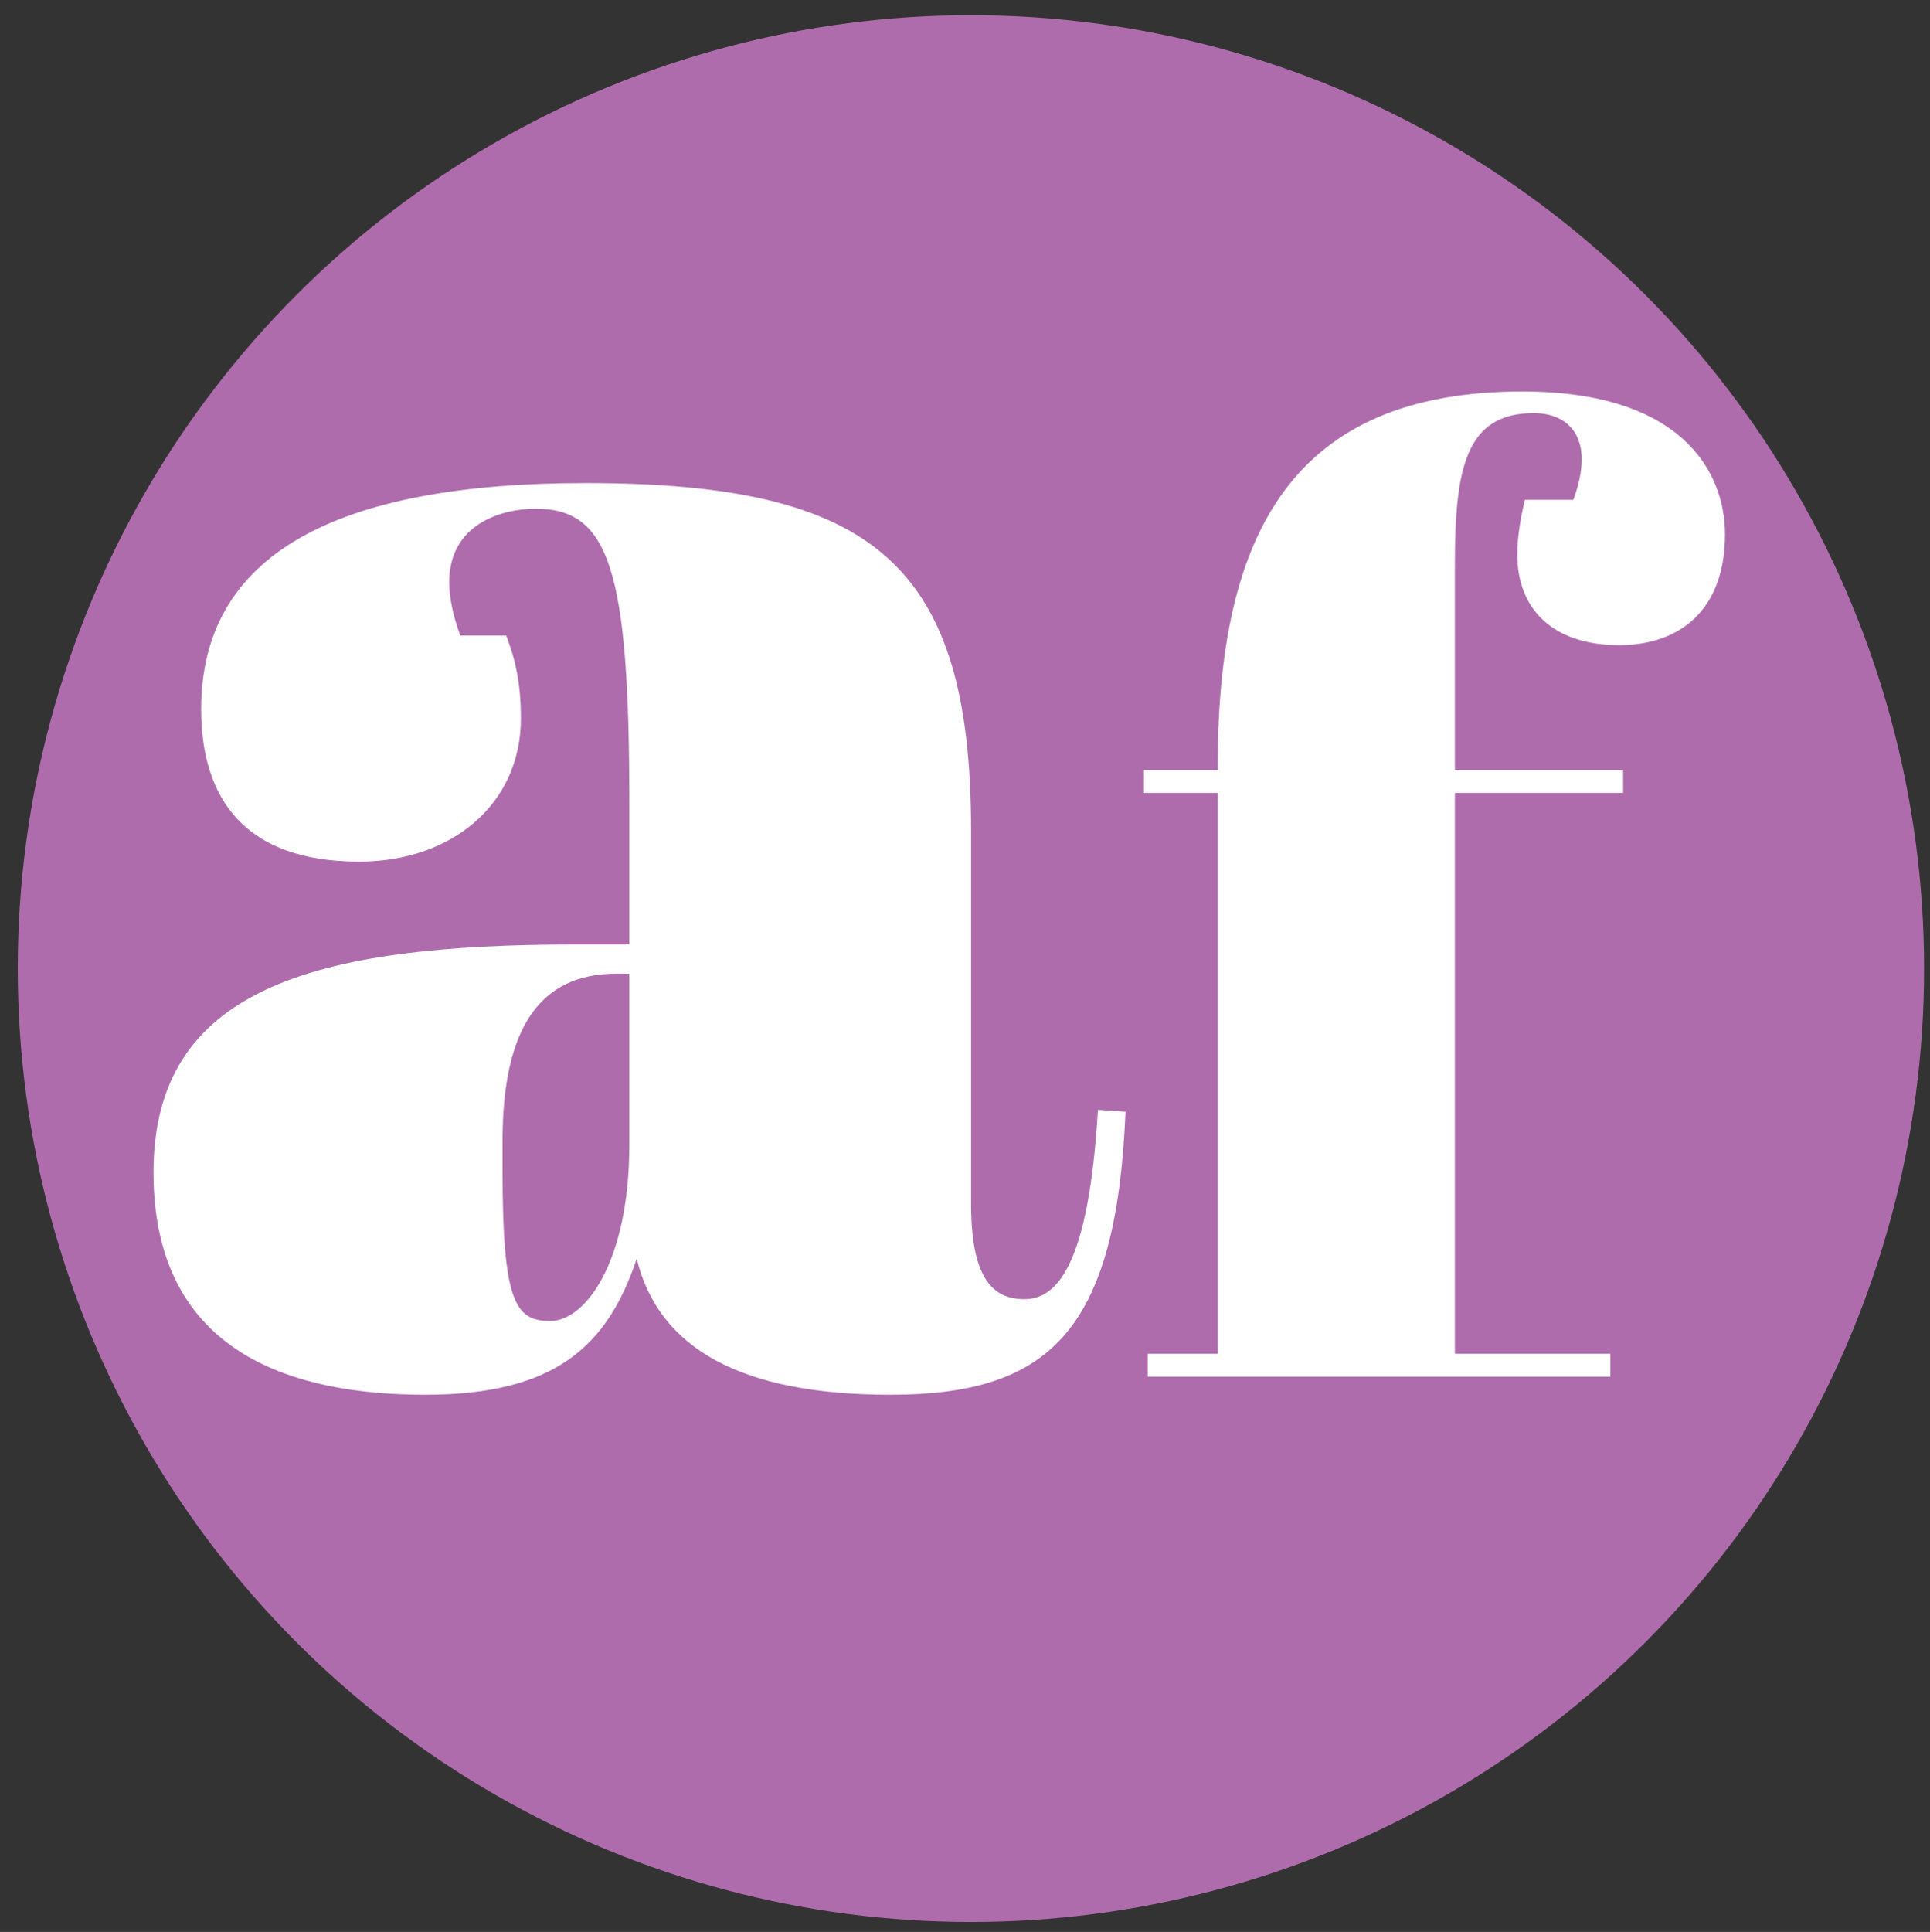
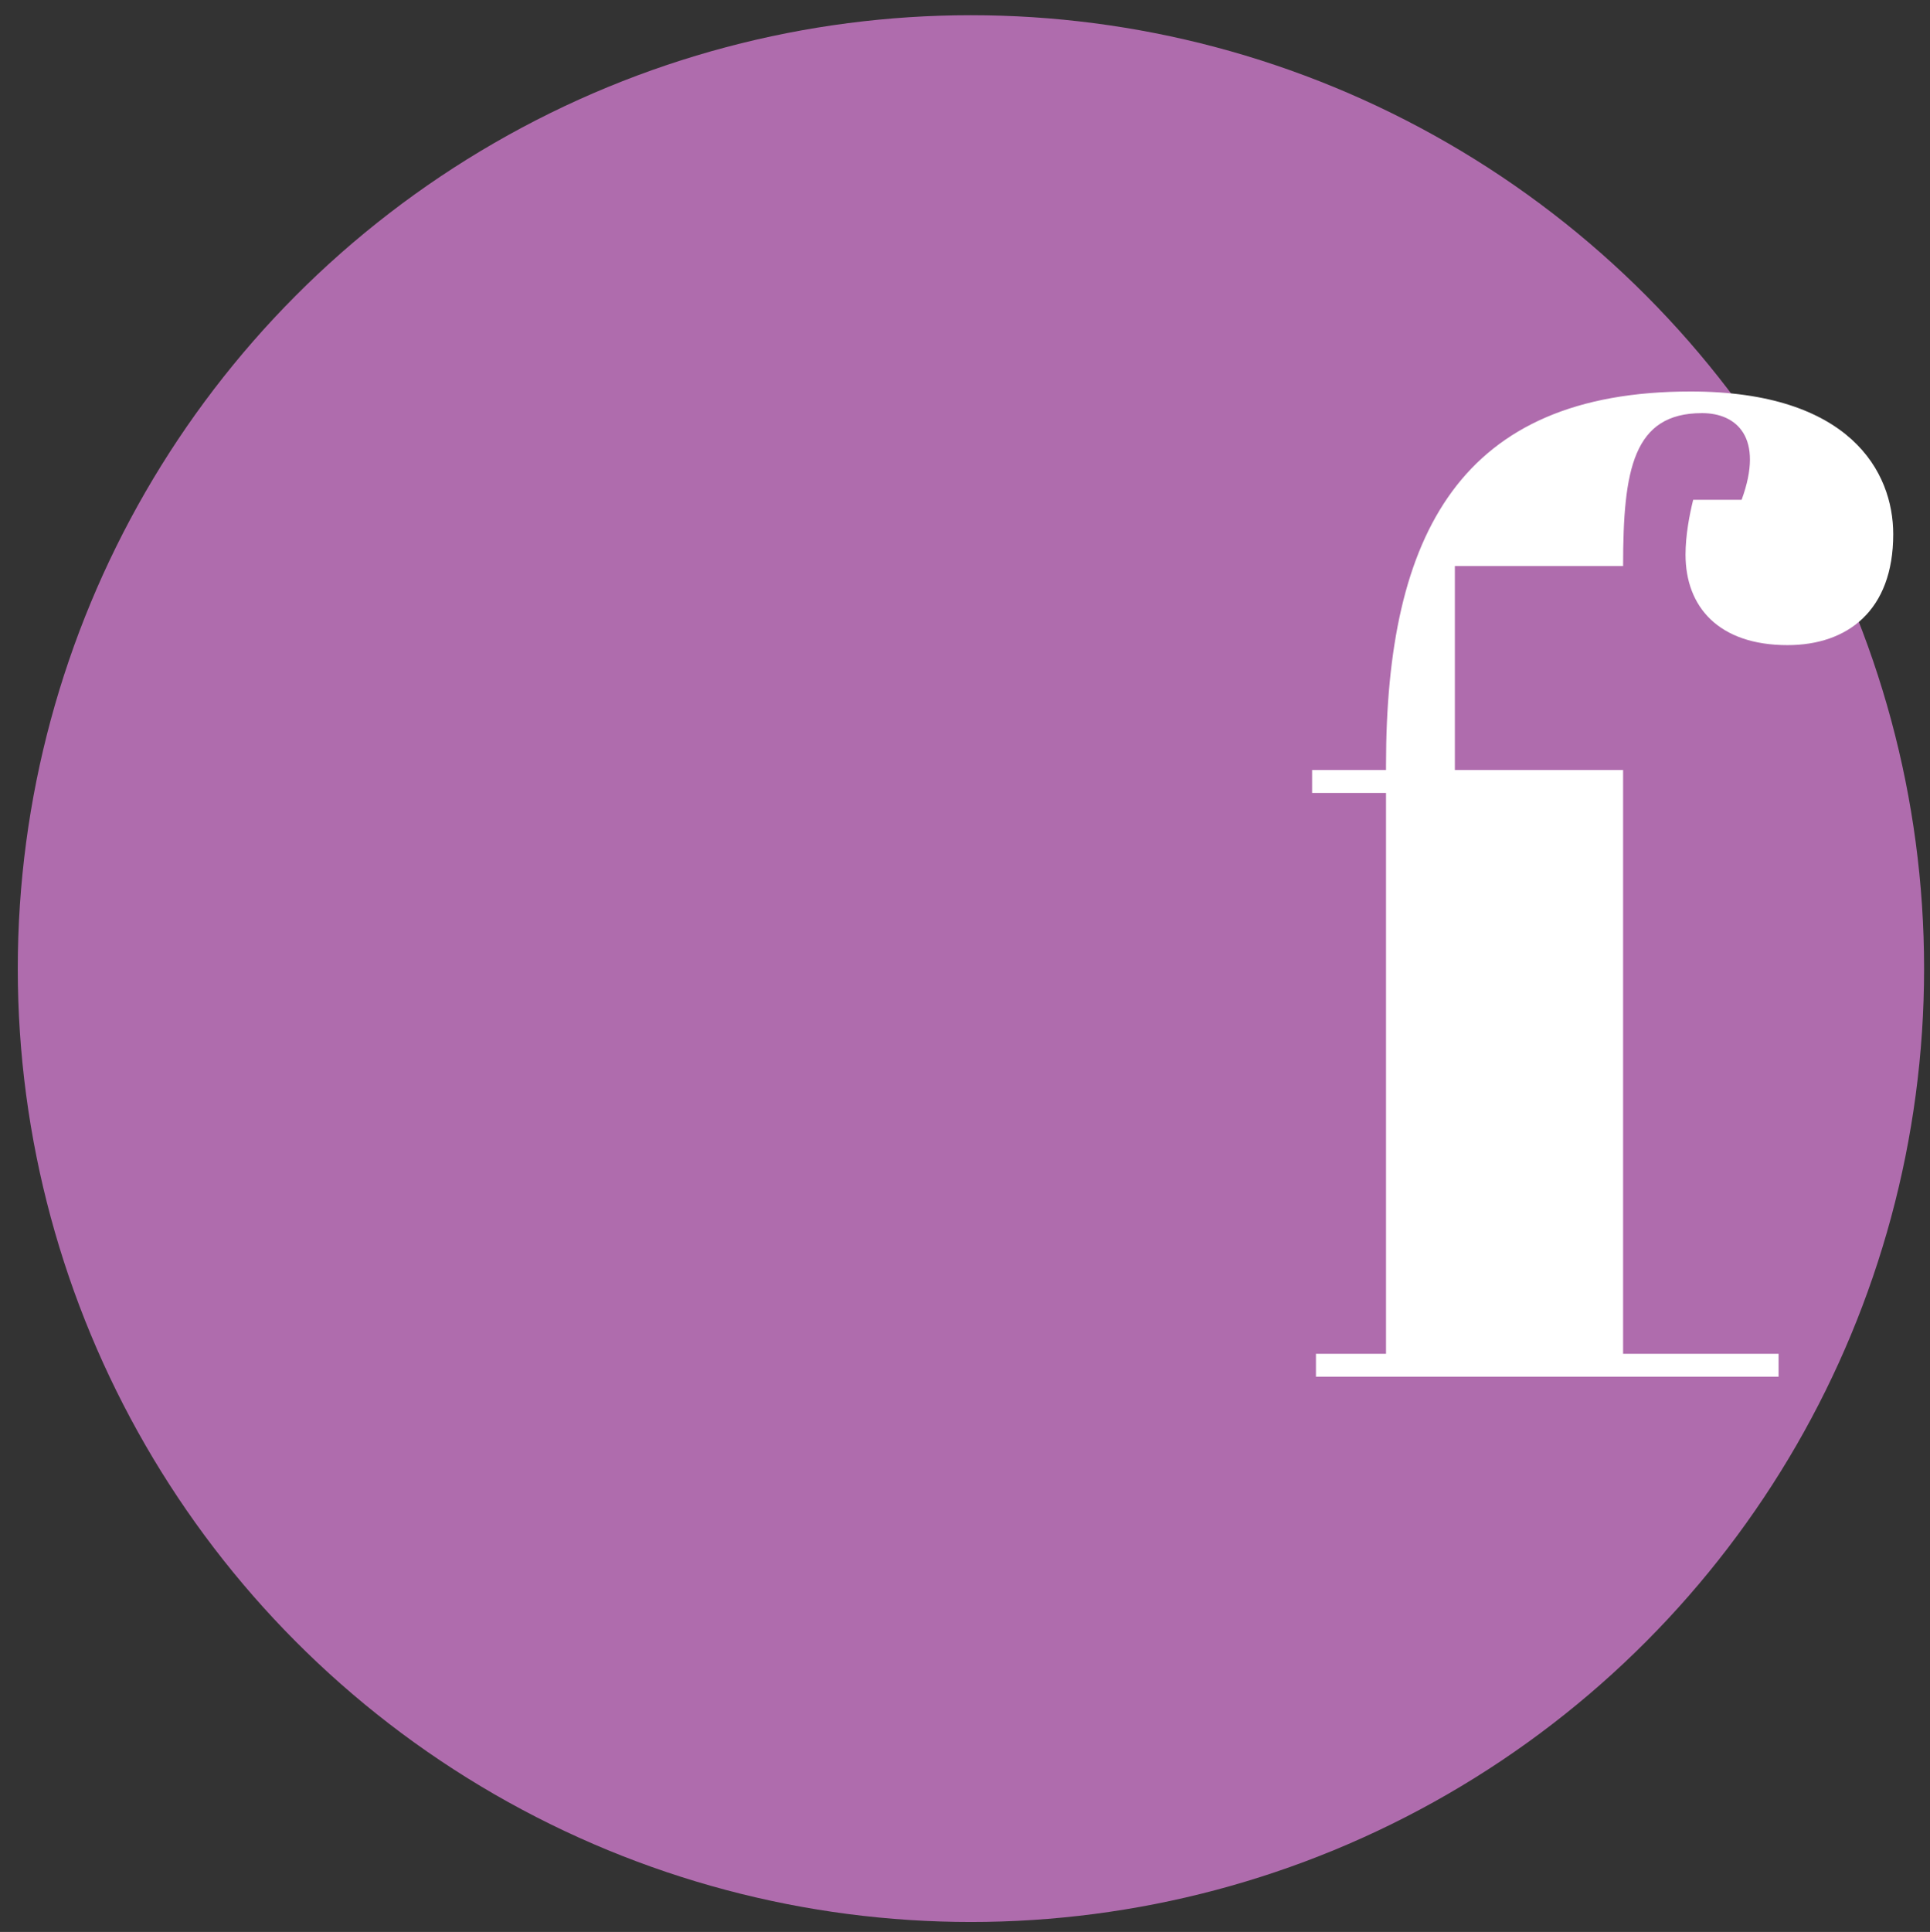
<svg xmlns="http://www.w3.org/2000/svg" id="Layer_1" viewBox="0 0 300.79 301.02">
  <rect x="0" y="0" width="300.79" height="301.02" fill="#333333" stroke="none" />
  <defs>
    <style>
      .cls-1 {
        fill: #fff;
      }

      .cls-2 {
        fill: #af6cad;
      }
    </style>
  </defs>
  <circle class="cls-2" cx="151.32" cy="150.92" r="148.55" />
-   <path class="cls-1" d="M98.08,147.13v-22.05c0-36.37-3.15-45.82-14.61-45.82-5.15,0-13.46,2.29-13.46,11.46,0,2.29.57,5.15,1.72,8.31h7.16c1.43,3.72,2.29,7.45,2.29,12.89,0,13.46-10.88,22.34-25.2,22.34-17.76,0-24.63-9.74-24.63-23.77,0-24.06,20.91-35.22,59.85-35.22,44.96,0,60.14,12.6,60.14,54.13v58.14c0,11.74,3.44,14.89,8.31,14.89,5.15,0,10.02-5.44,11.46-29.5l4.3.29c-1.43,34.37-12.03,44.1-36.66,44.1-23.2,0-36.08-7.16-39.52-21.19-4.58,13.75-12.89,21.19-32.93,21.19s-42.38-6.01-42.38-34.65,24.92-35.51,65.87-35.51h8.31ZM98.08,178.34v-26.63h-2c-12.03,0-17.76,8.59-17.76,26.06v4.58c0,20.62,2,23.48,7.45,23.48s12.31-9.16,12.31-27.49Z" />
-   <path class="cls-1" d="M226.74,88.2v31.78h26.22v3.57h-26.22v87.39h24.23v3.57h-72.1v-3.57h10.92v-87.39h-11.52v-3.57h11.52v-.79c0-36.15,11.72-58.19,47.47-58.19,24.83,0,31.58,12.51,31.58,22.24,0,11.92-7.15,17.28-16.48,17.28-10.72,0-15.89-5.96-15.89-14.1,0-2.98.6-6.16,1.19-8.54h7.55c3.57-9.73-.79-13.51-6.16-13.51-10.72,0-12.31,8.74-12.31,23.83Z" />
+   <path class="cls-1" d="M226.74,88.2v31.78h26.22v3.57v87.39h24.23v3.57h-72.1v-3.57h10.92v-87.39h-11.52v-3.57h11.52v-.79c0-36.15,11.72-58.19,47.47-58.19,24.83,0,31.58,12.51,31.58,22.24,0,11.92-7.15,17.28-16.48,17.28-10.72,0-15.89-5.96-15.89-14.1,0-2.98.6-6.16,1.19-8.54h7.55c3.57-9.73-.79-13.51-6.16-13.51-10.72,0-12.31,8.74-12.31,23.83Z" />
</svg>